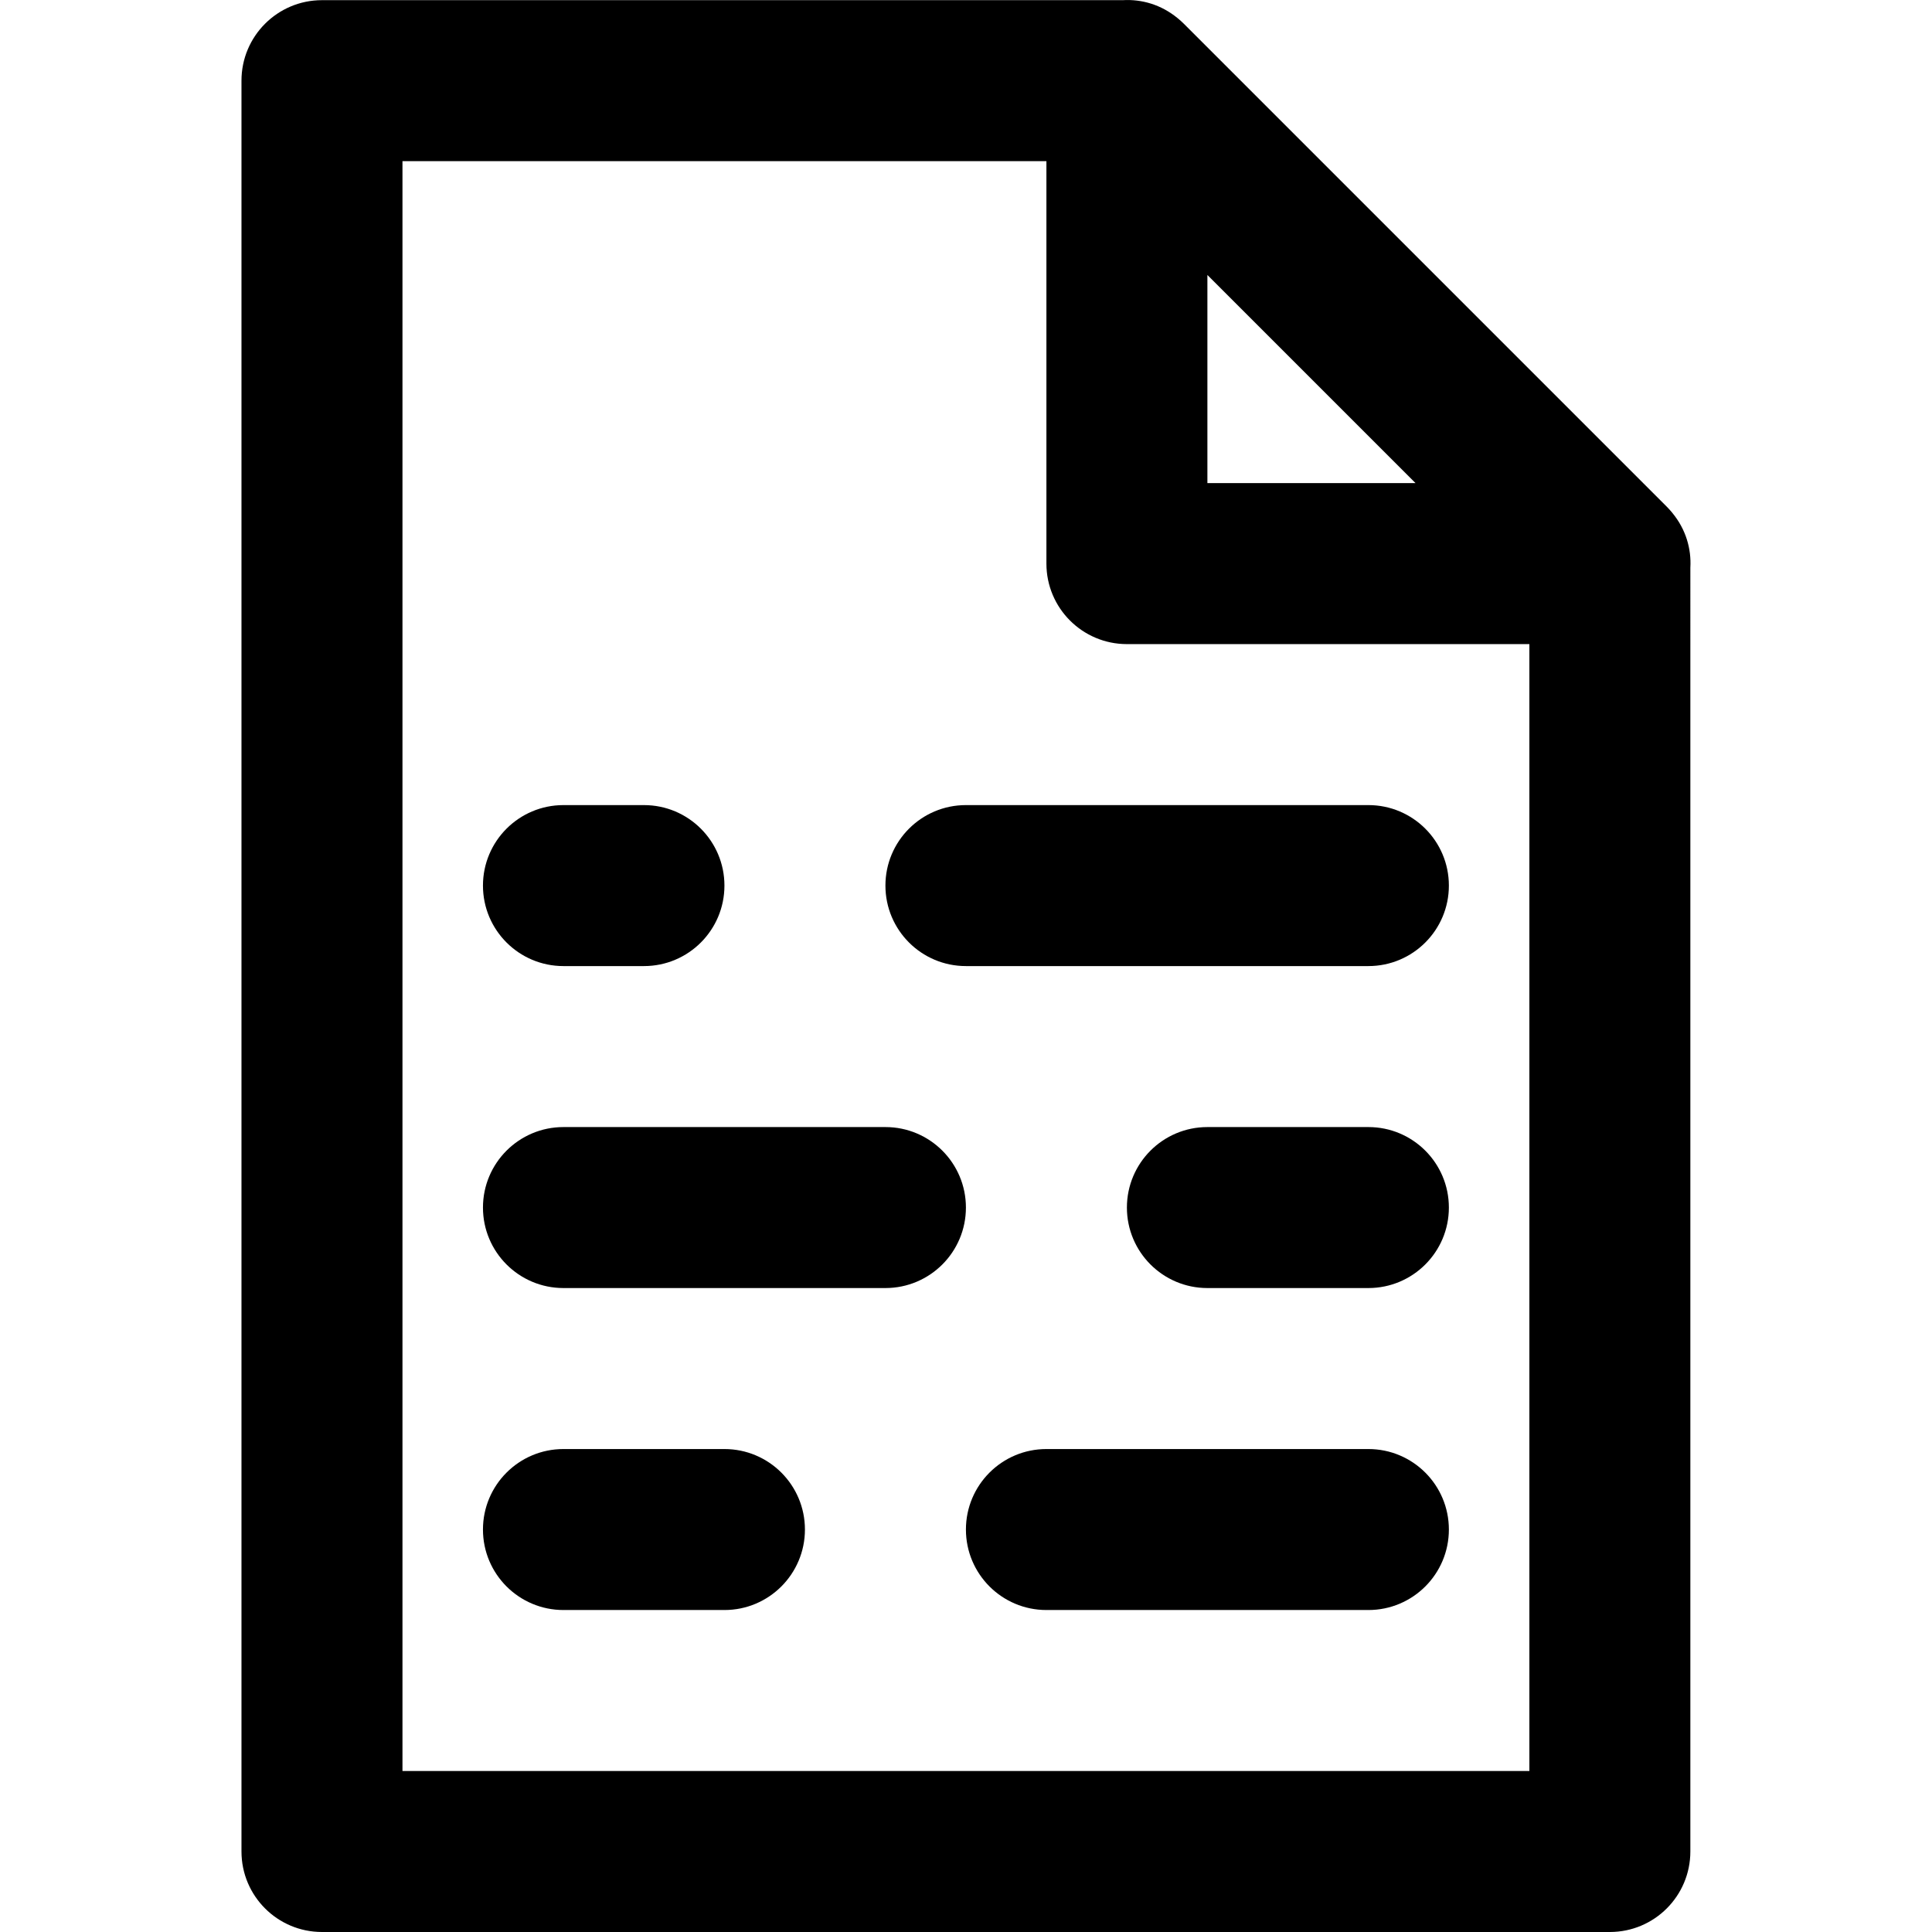
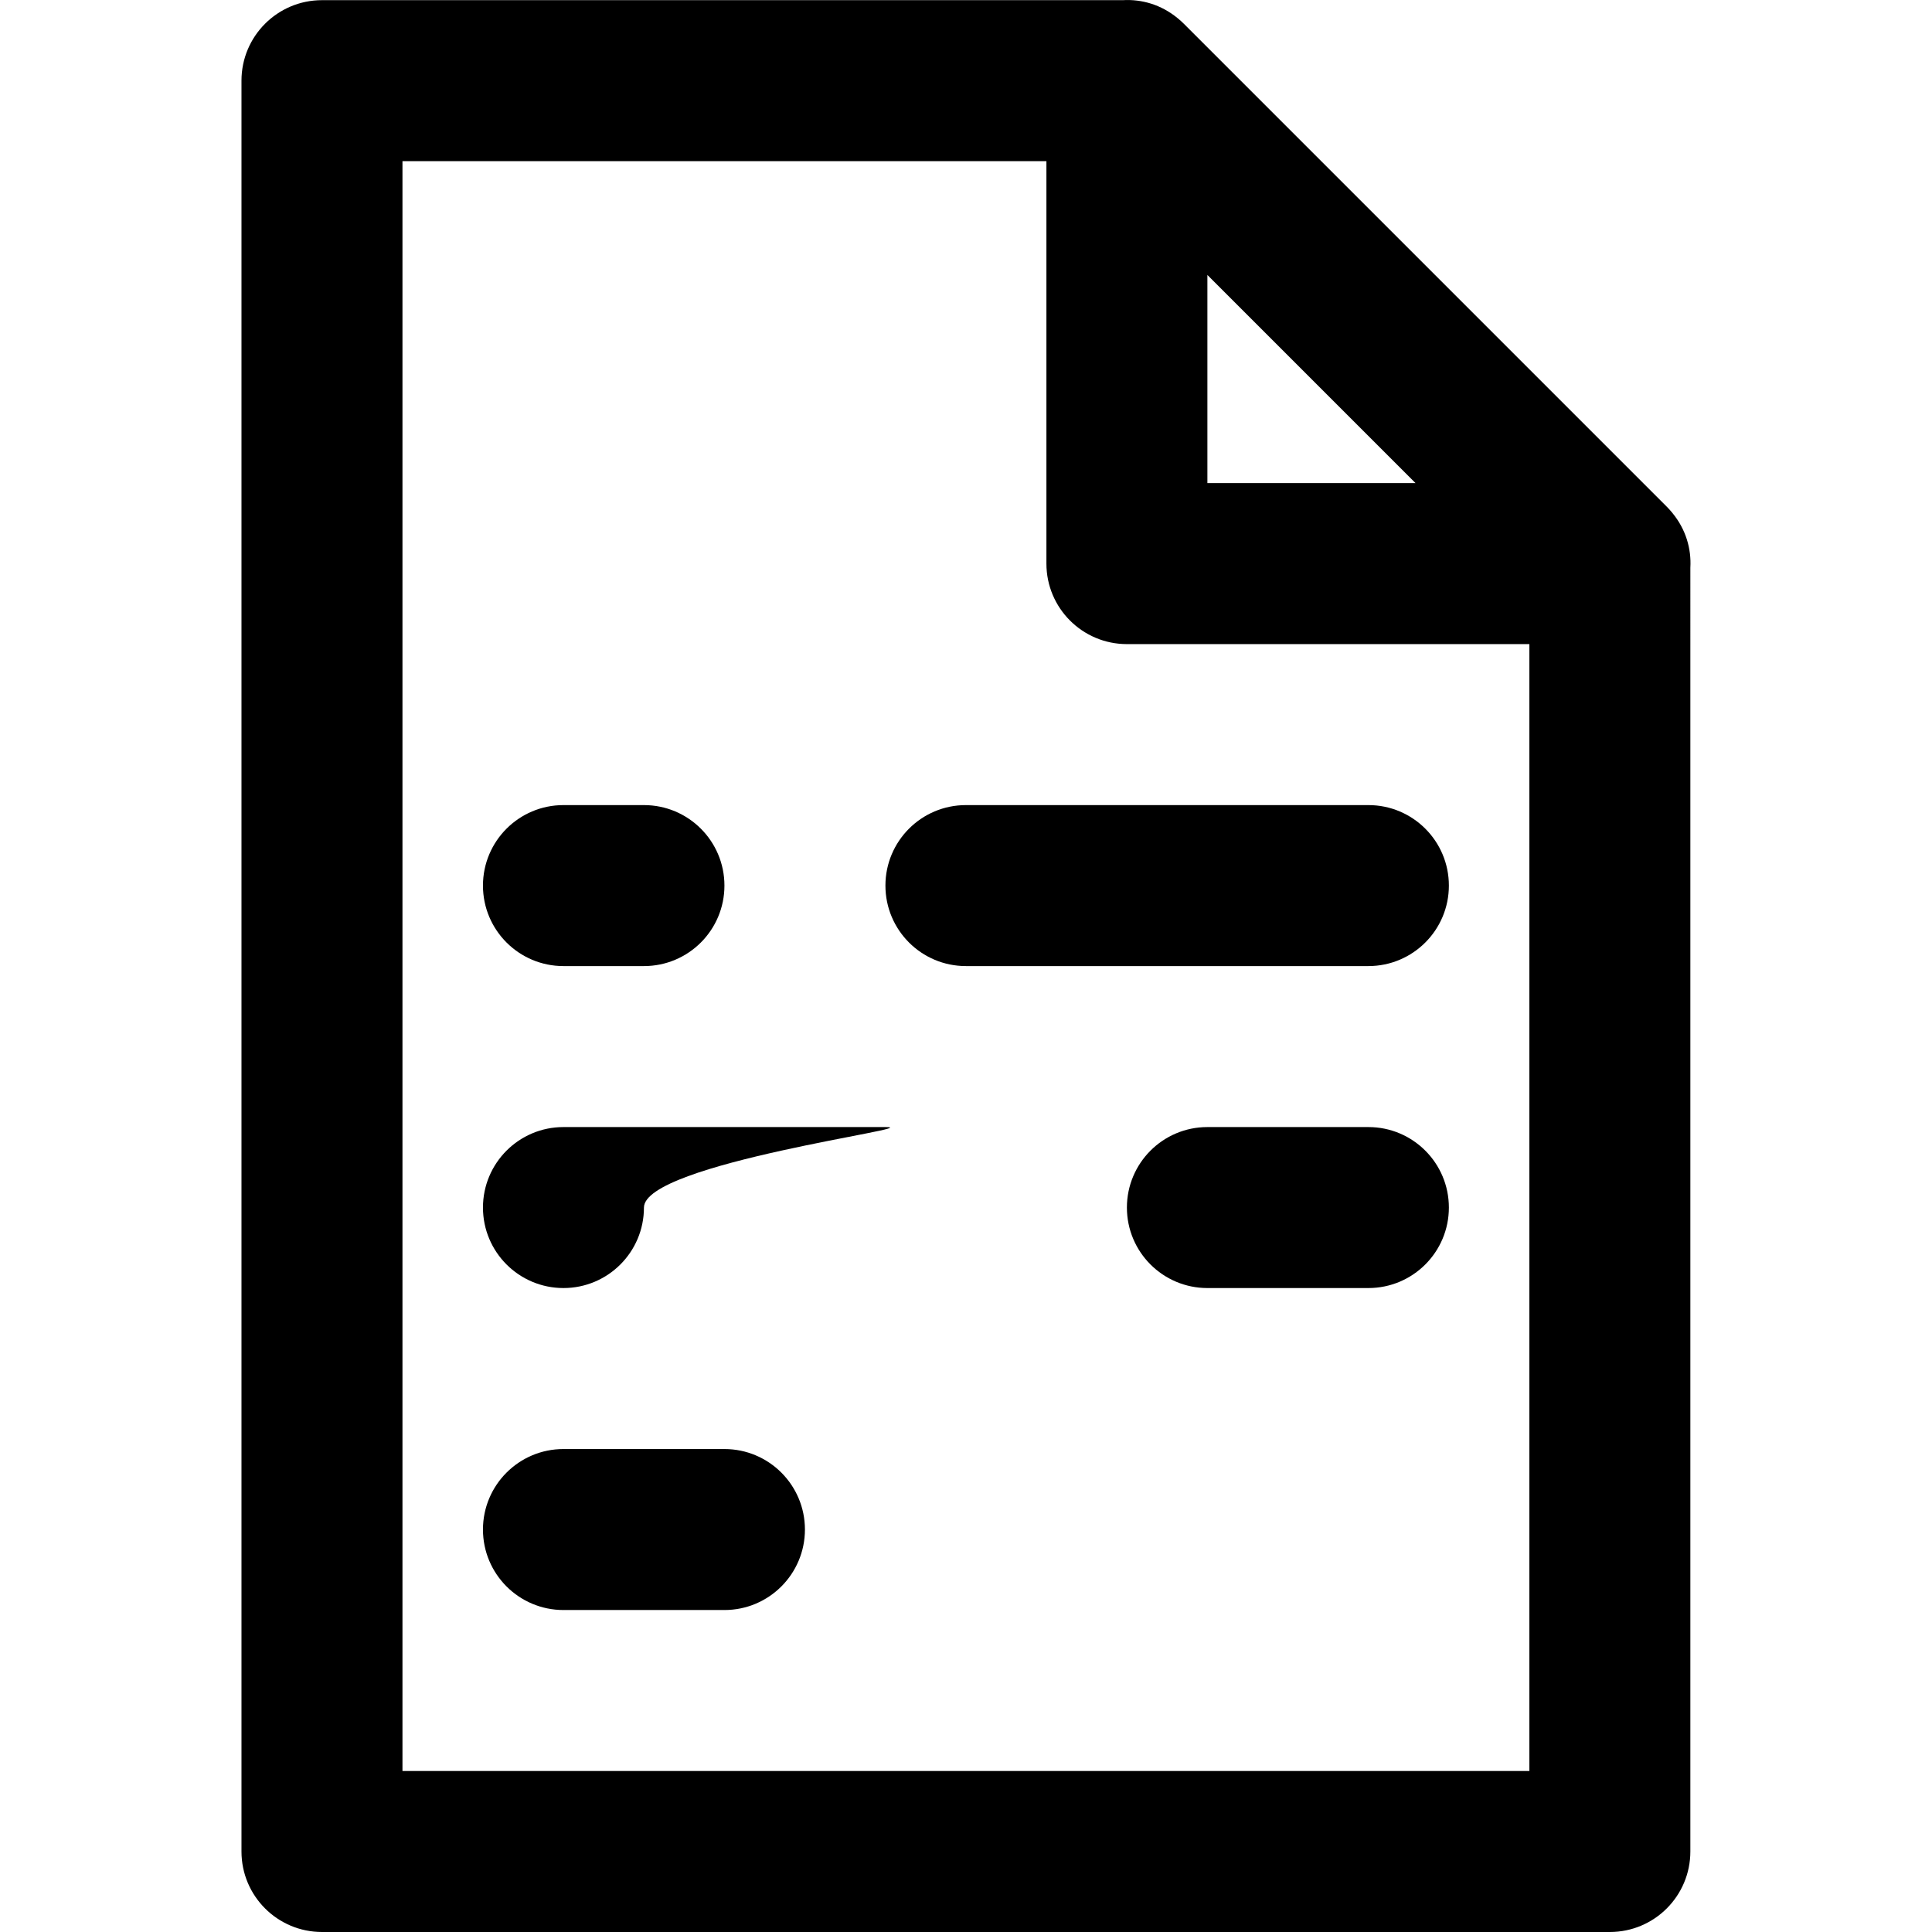
<svg xmlns="http://www.w3.org/2000/svg" fill="#000000" height="800px" width="800px" version="1.1" id="Layer_1" viewBox="0 0 512.043 512.043" xml:space="preserve">
  <g transform="translate(0 -1)">
    <g>
      <g>
        <path d="M443.218,136.923c-0.026-0.033-0.052-0.066-0.078-0.099c-0.435-0.522-0.891-1.036-1.388-1.533l-128-128     c-0.497-0.497-1.011-0.953-1.533-1.388c-0.032-0.027-0.066-0.052-0.099-0.078c-4.375-3.606-9.535-5.071-14.529-4.782H85.333     C73.551,1.043,64,10.594,64,22.376v469.333c0,11.782,9.551,21.333,21.333,21.333h341.333c11.782,0,21.333-9.551,21.333-21.333     V151.452C448.289,146.459,446.825,141.298,443.218,136.923z M375.163,129.043H320V73.879L375.163,129.043z M106.667,470.376     V43.709h170.667v106.667c0,11.782,9.551,21.333,21.333,21.333h106.667v298.667H106.667z" />
        <path d="M362.667,214.376H256c-11.782,0-21.333,9.551-21.333,21.333c0,11.782,9.551,21.333,21.333,21.333h106.667     c11.782,0,21.333-9.551,21.333-21.333C384,223.927,374.449,214.376,362.667,214.376z" />
        <path d="M149.333,257.043h21.333c11.782,0,21.333-9.551,21.333-21.333c0-11.782-9.551-21.333-21.333-21.333h-21.333     c-11.782,0-21.333,9.551-21.333,21.333C128,247.492,137.551,257.043,149.333,257.043z" />
        <path d="M362.667,299.709H320c-11.782,0-21.333,9.551-21.333,21.333s9.551,21.333,21.333,21.333h42.667     c11.782,0,21.333-9.551,21.333-21.333S374.449,299.709,362.667,299.709z" />
-         <path d="M234.667,299.709h-85.333c-11.782,0-21.333,9.551-21.333,21.333s9.551,21.333,21.333,21.333h85.333     c11.782,0,21.333-9.551,21.333-21.333S246.449,299.709,234.667,299.709z" />
-         <path d="M362.667,385.043h-85.333c-11.782,0-21.333,9.551-21.333,21.333c0,11.782,9.551,21.333,21.333,21.333h85.333     c11.782,0,21.333-9.551,21.333-21.333C384,394.594,374.449,385.043,362.667,385.043z" />
+         <path d="M234.667,299.709h-85.333c-11.782,0-21.333,9.551-21.333,21.333s9.551,21.333,21.333,21.333c11.782,0,21.333-9.551,21.333-21.333S246.449,299.709,234.667,299.709z" />
        <path d="M192,385.043h-42.667c-11.782,0-21.333,9.551-21.333,21.333c0,11.782,9.551,21.333,21.333,21.333H192     c11.782,0,21.333-9.551,21.333-21.333C213.333,394.594,203.782,385.043,192,385.043z" />
      </g>
    </g>
  </g>
</svg>